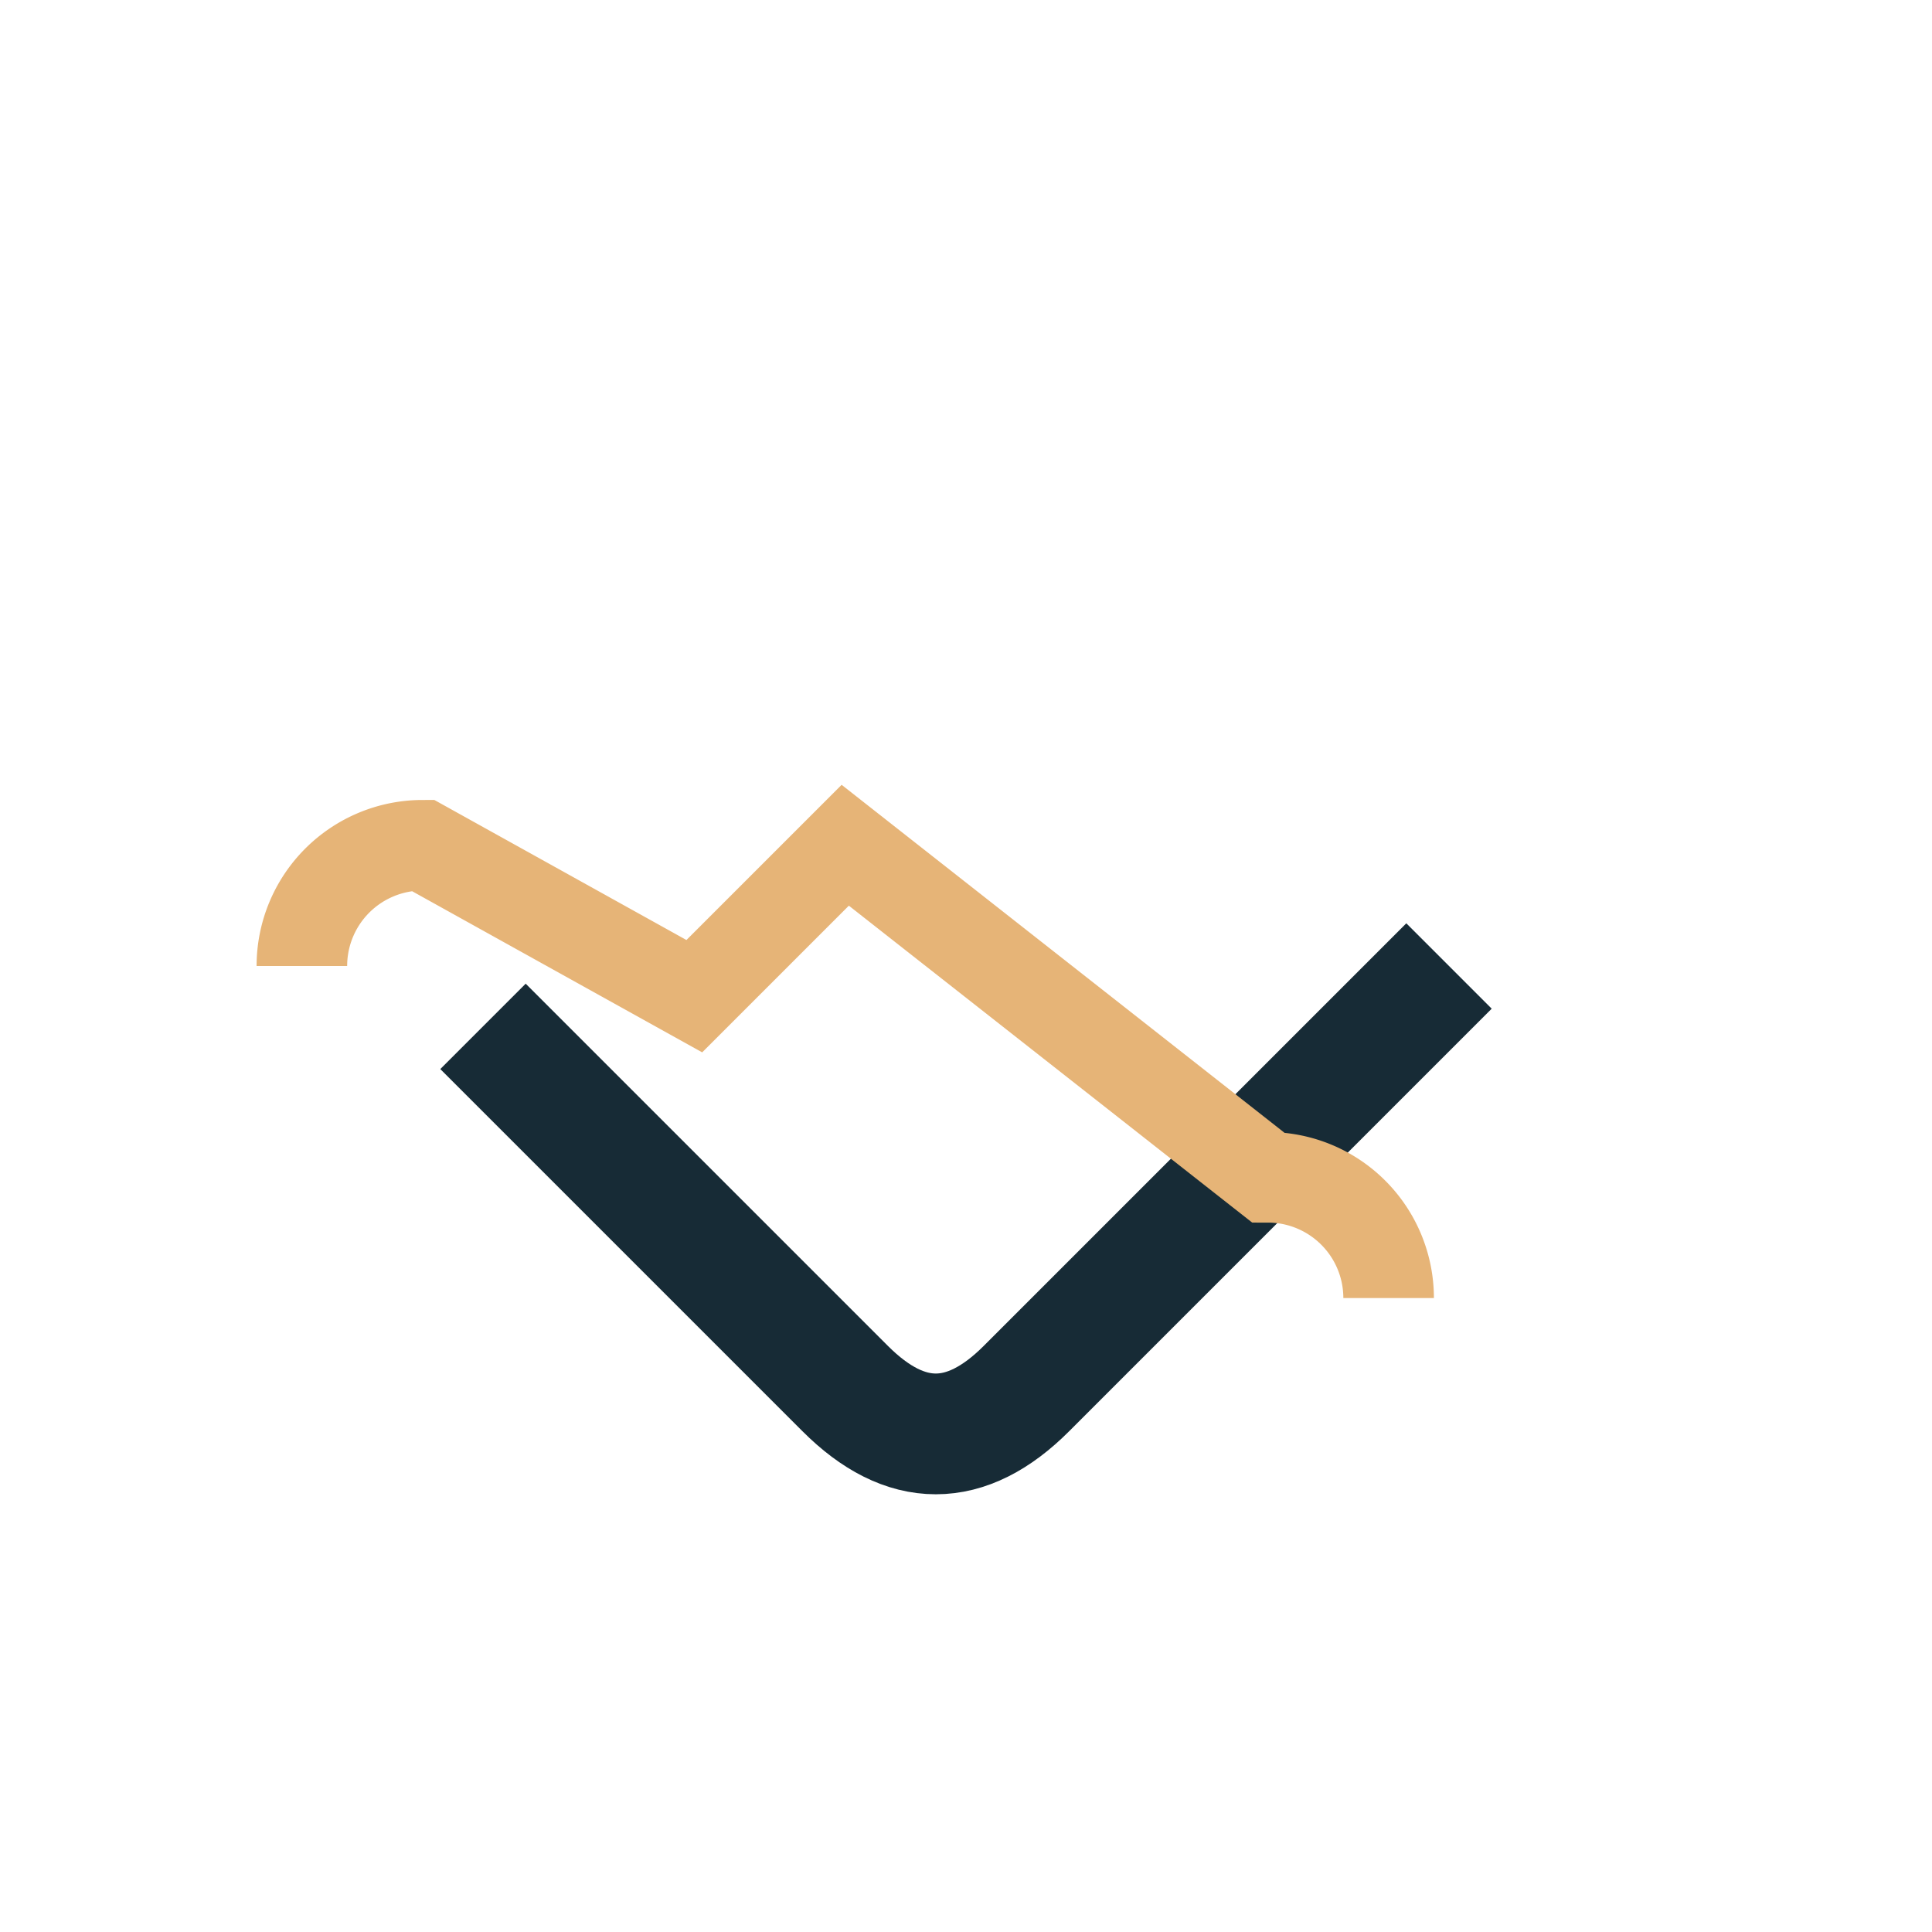
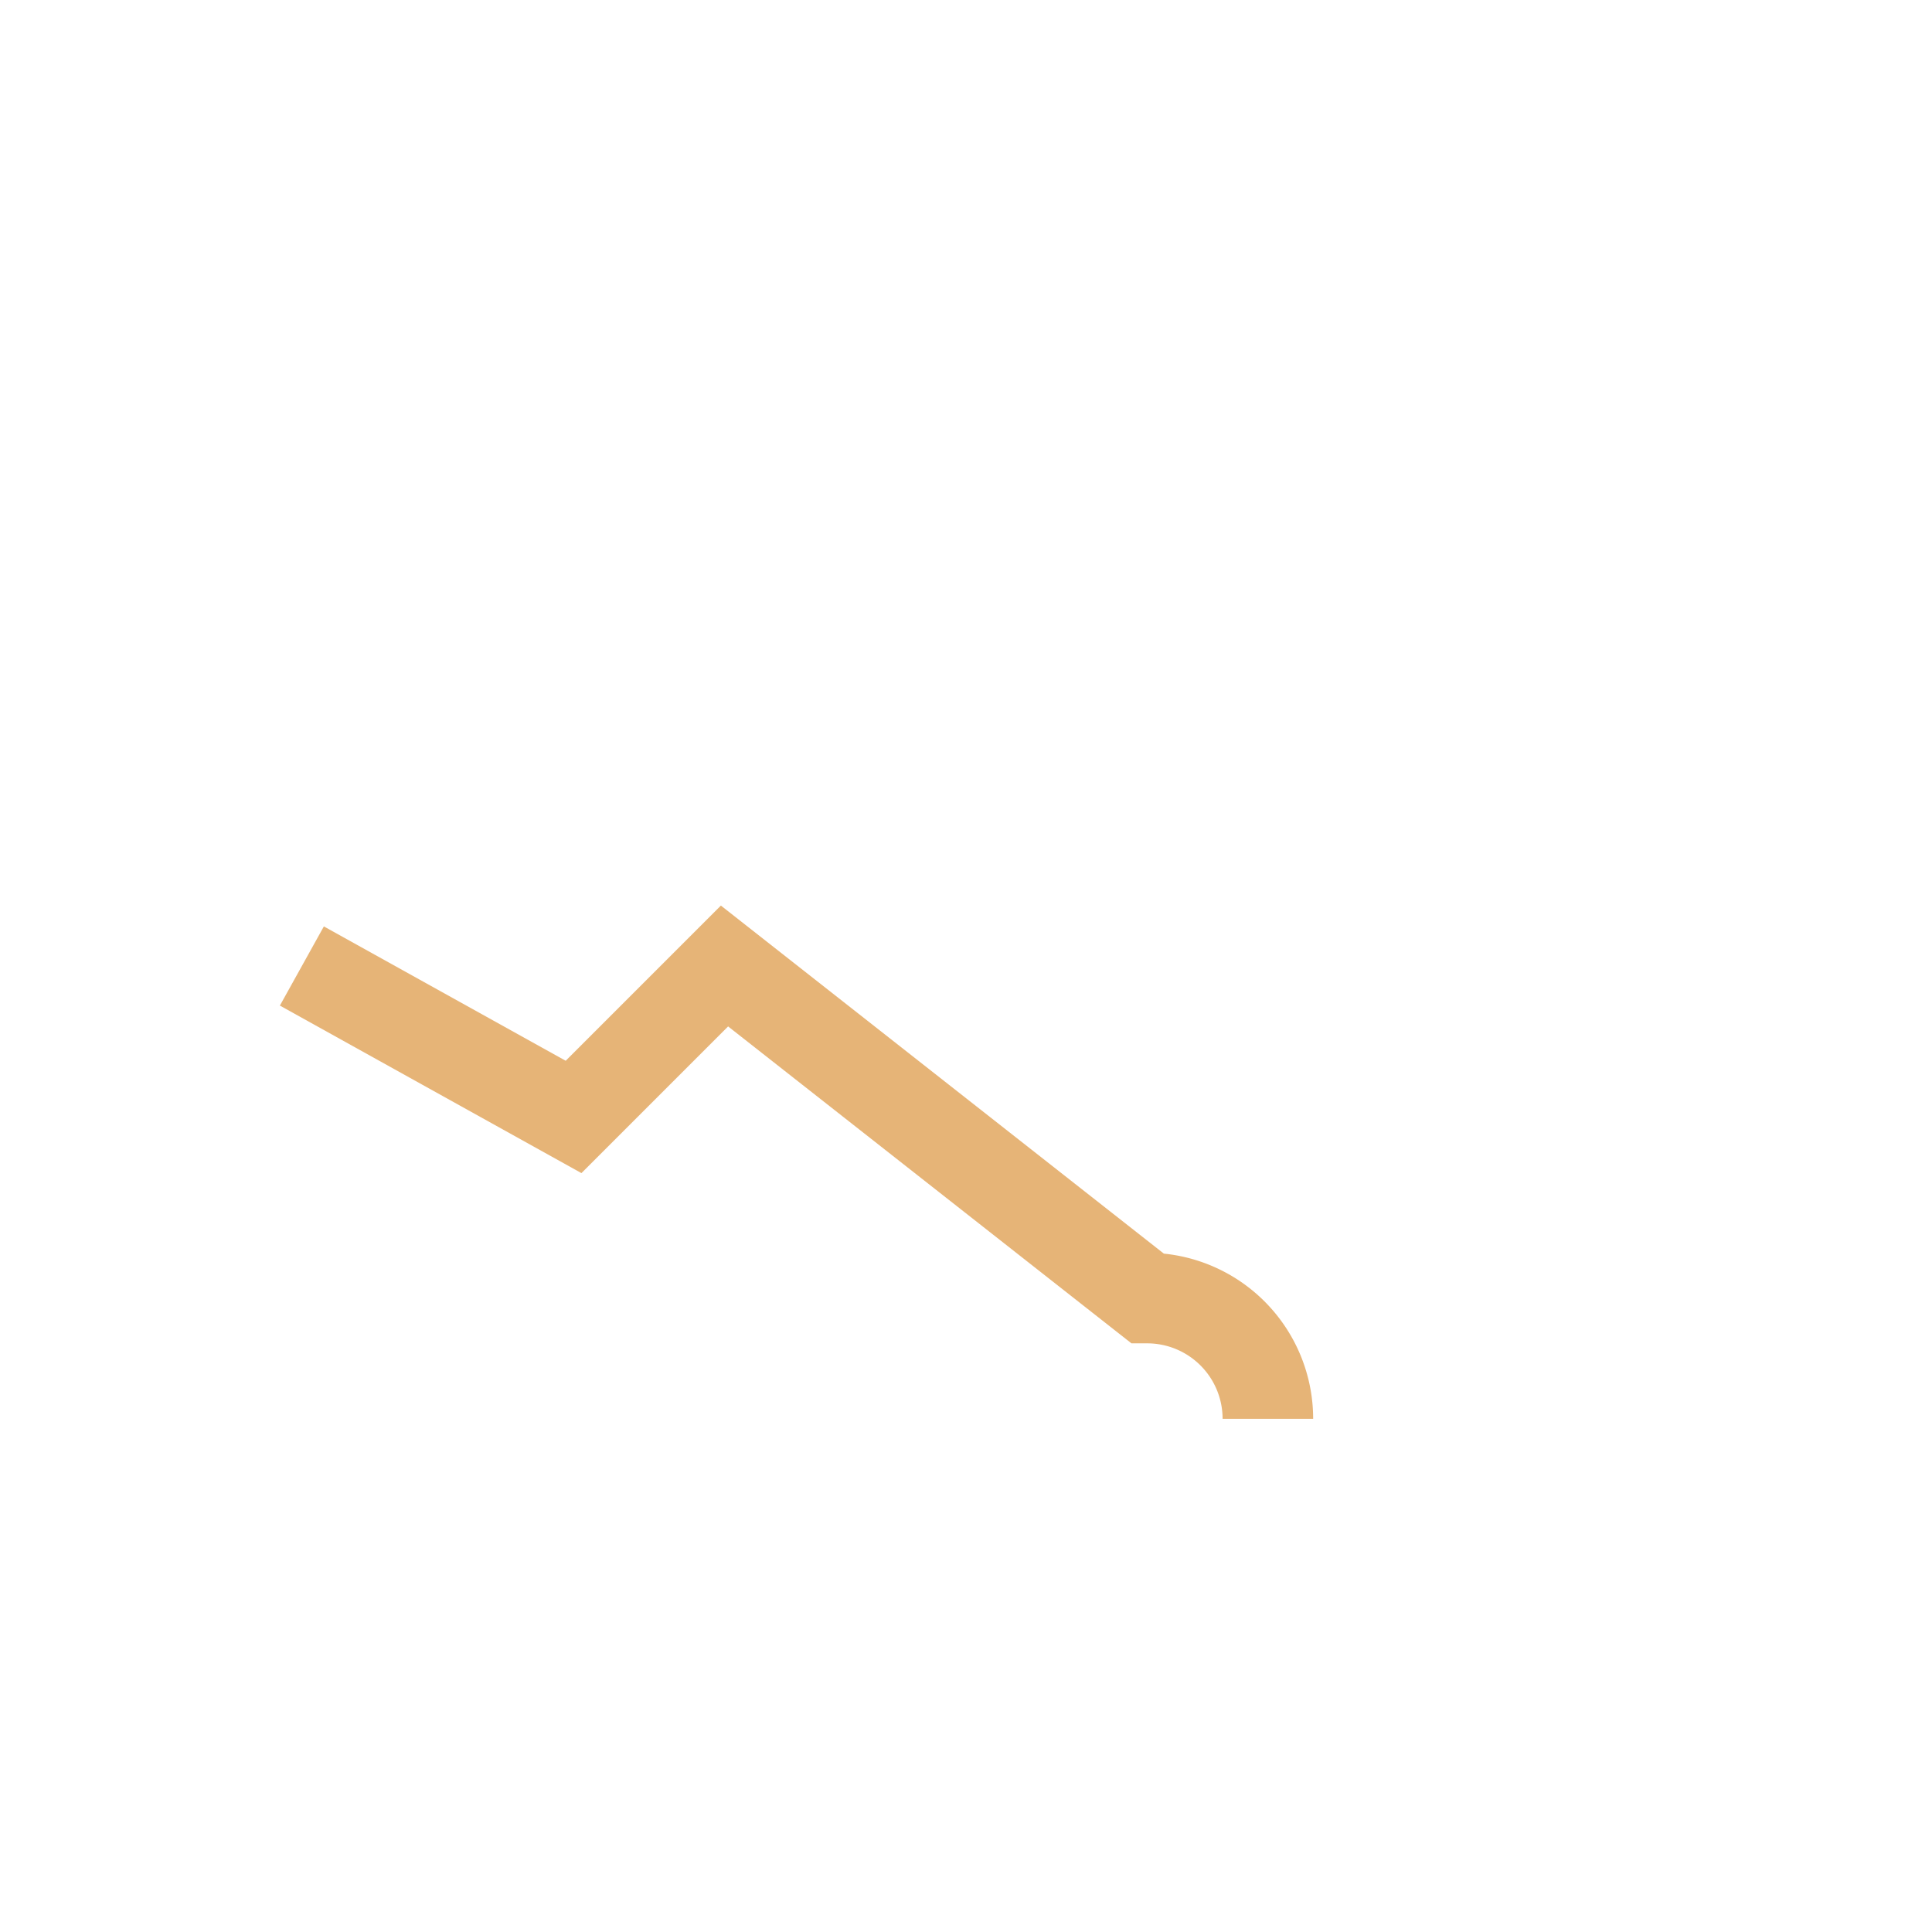
<svg xmlns="http://www.w3.org/2000/svg" width="32" height="32" viewBox="0 0 32 32">
-   <path d="M8 17l6 6c1 1 2 1 3 0l7-7" stroke="#172B36" stroke-width="2" fill="none" />
-   <path d="M5 16a2 2 0 0 1 2-2l4.5 2.5 2.5-2.5 7 5.5a2 2 0 0 1 2 2" stroke="#E6B477" stroke-width="1.5" fill="none" />
+   <path d="M5 16l4.5 2.5 2.5-2.5 7 5.5a2 2 0 0 1 2 2" stroke="#E6B477" stroke-width="1.5" fill="none" />
</svg>